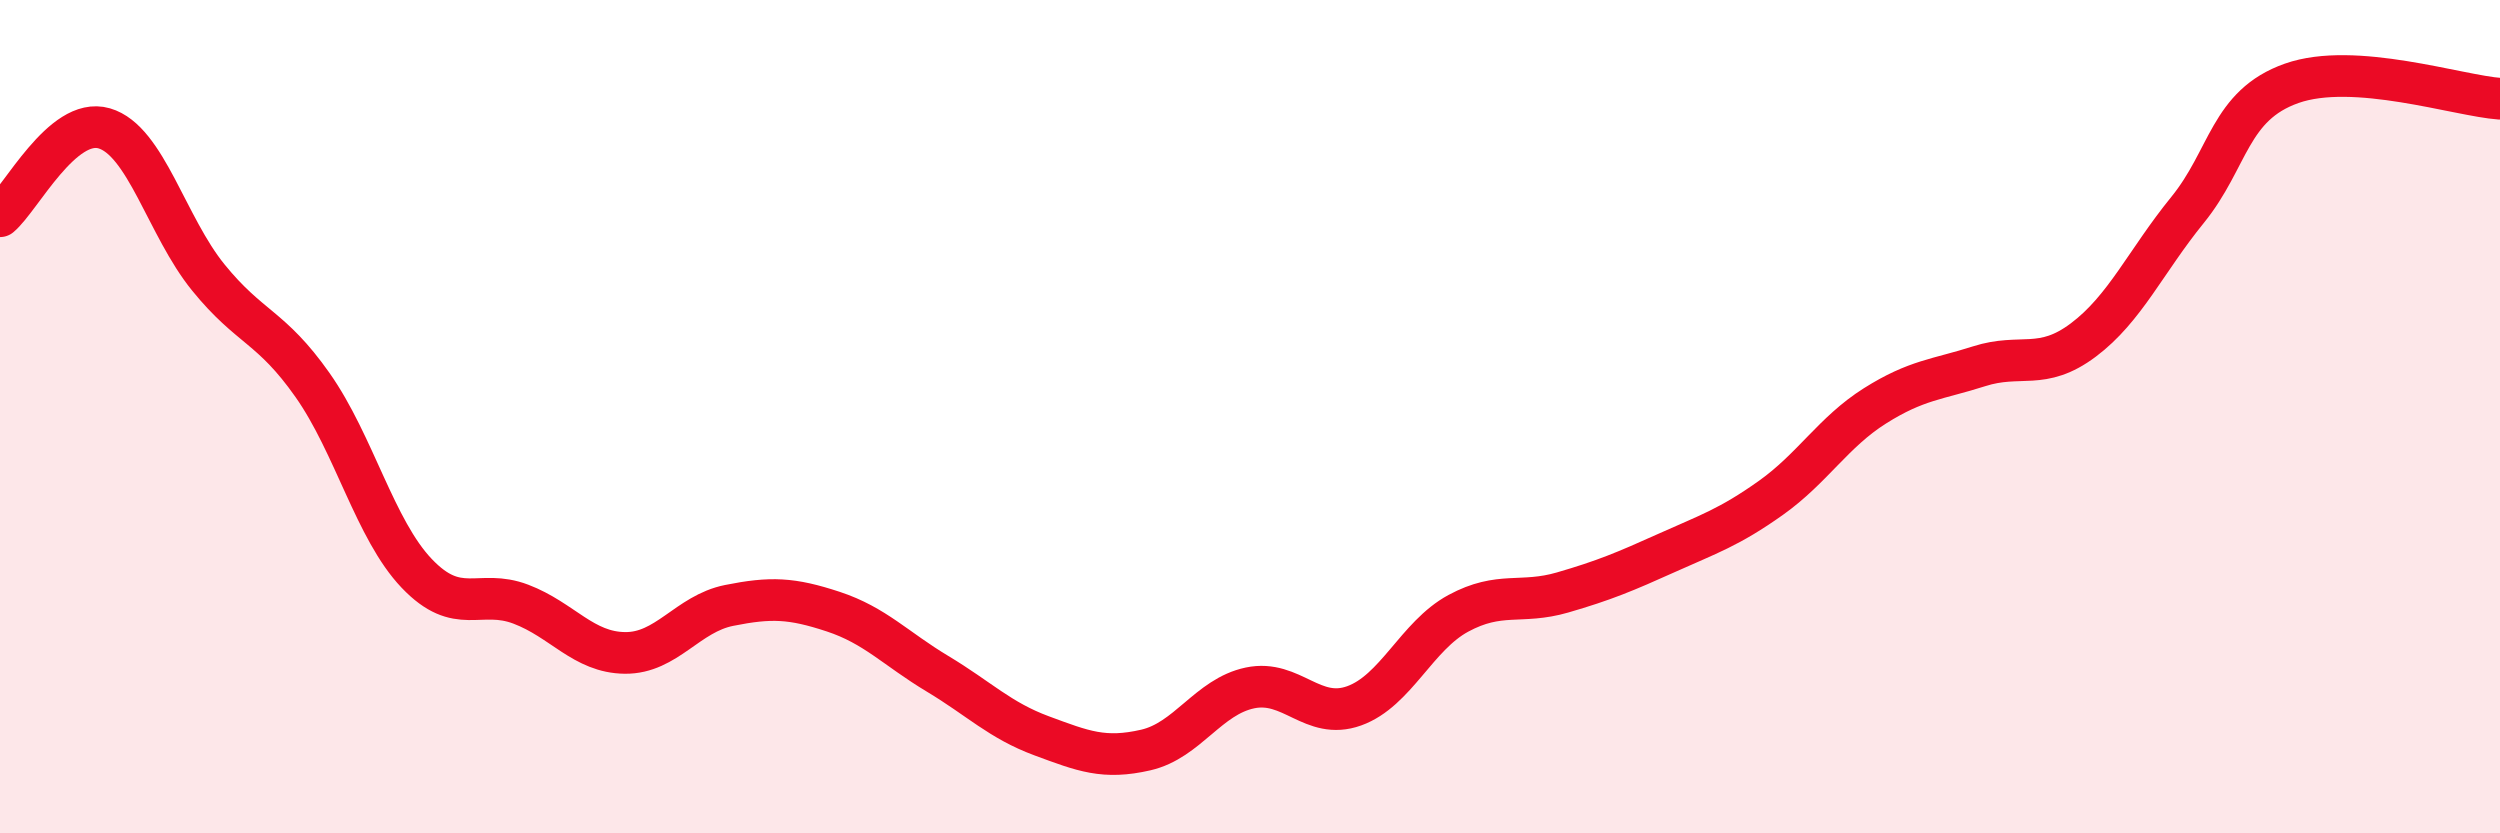
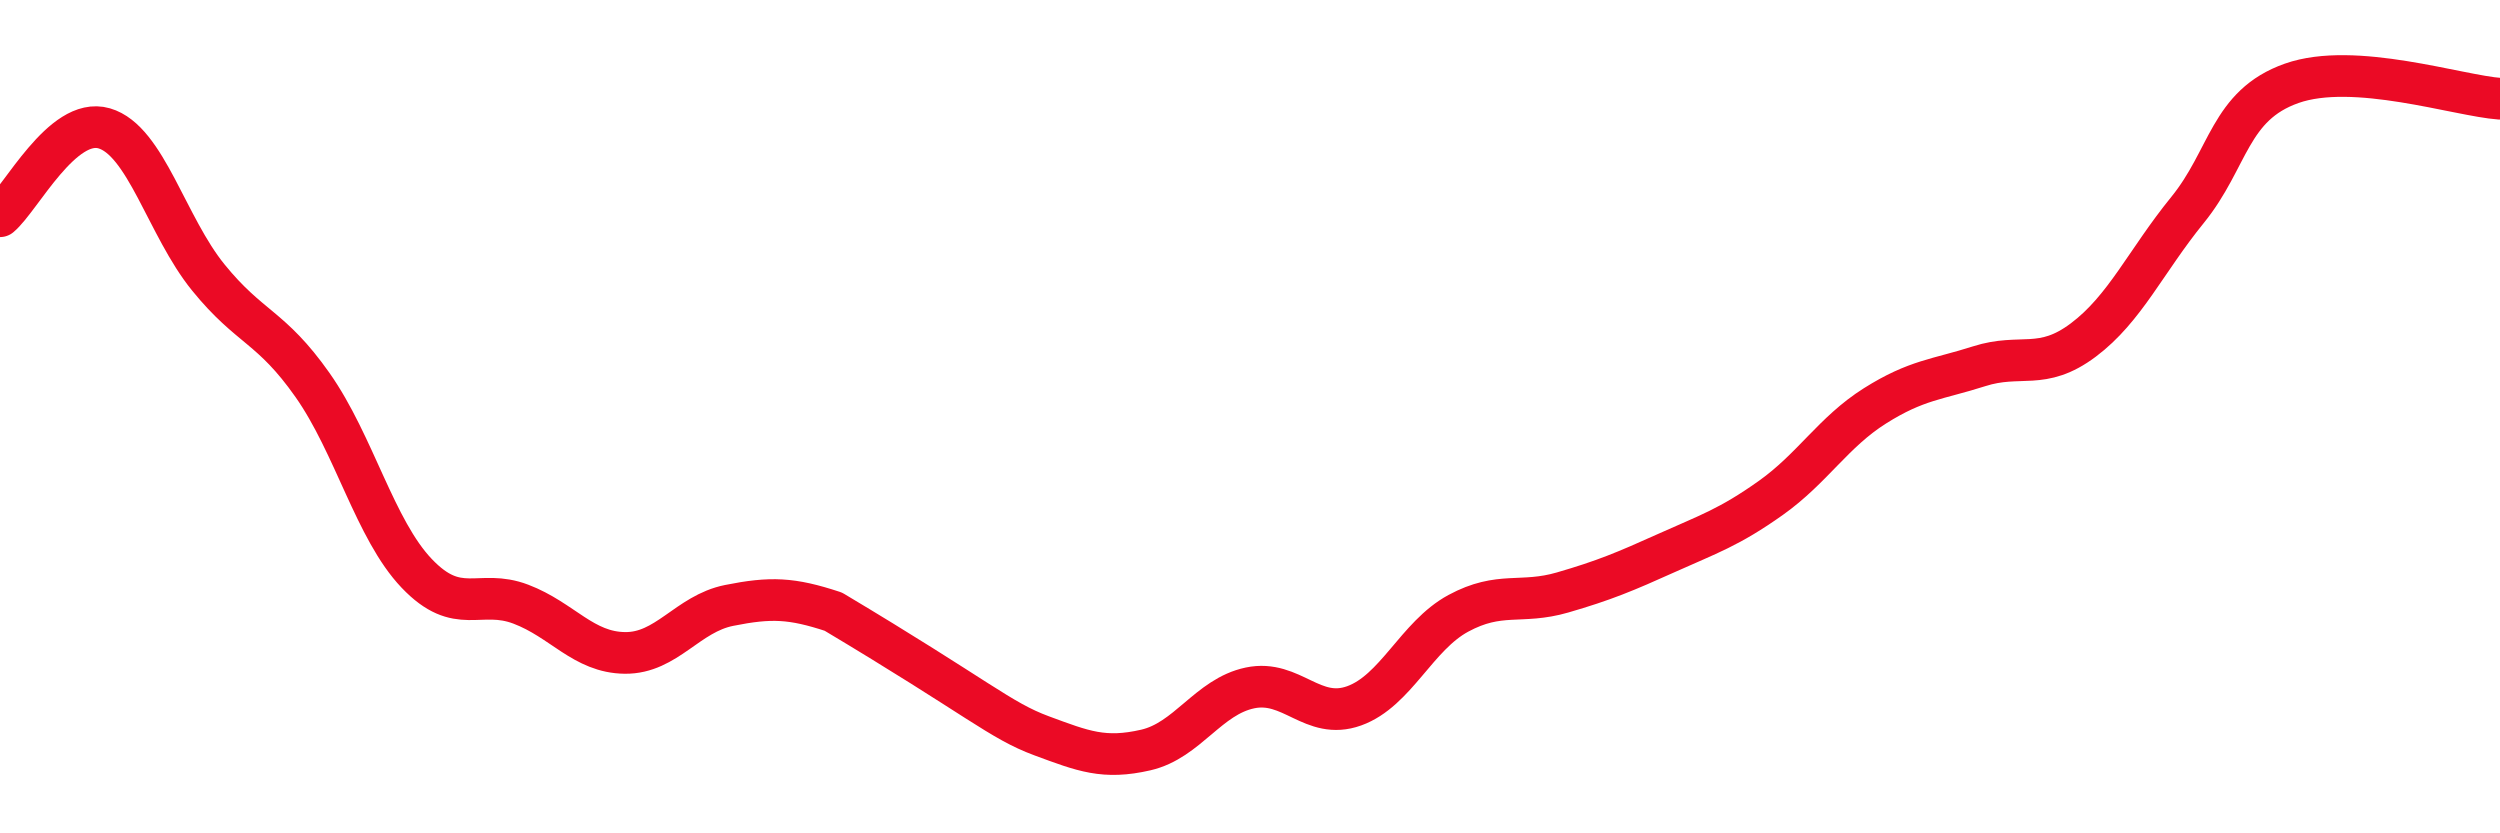
<svg xmlns="http://www.w3.org/2000/svg" width="60" height="20" viewBox="0 0 60 20">
-   <path d="M 0,5.19 C 0.5,4.77 1.5,2.79 2.5,3.08 C 3.5,3.37 4,5.43 5,6.66 C 6,7.89 6.5,7.82 7.5,9.24 C 8.5,10.66 9,12.71 10,13.76 C 11,14.81 11.5,14.12 12.5,14.5 C 13.5,14.88 14,15.66 15,15.67 C 16,15.68 16.5,14.73 17.5,14.53 C 18.5,14.33 19,14.35 20,14.68 C 21,15.01 21.5,15.57 22.5,16.17 C 23.5,16.77 24,17.29 25,17.66 C 26,18.03 26.5,18.23 27.5,18 C 28.5,17.77 29,16.72 30,16.51 C 31,16.3 31.5,17.3 32.5,16.94 C 33.5,16.58 34,15.26 35,14.72 C 36,14.18 36.5,14.51 37.5,14.22 C 38.5,13.93 39,13.72 40,13.27 C 41,12.82 41.5,12.66 42.5,11.95 C 43.5,11.24 44,10.37 45,9.74 C 46,9.11 46.5,9.11 47.5,8.79 C 48.5,8.47 49,8.91 50,8.16 C 51,7.41 51.5,6.27 52.5,5.04 C 53.5,3.81 53.5,2.53 55,2 C 56.5,1.47 59,2.3 60,2.37L60 20L0 20Z" fill="#EB0A25" opacity="0.1" stroke-linecap="round" stroke-linejoin="round" />
-   <path d="M 0,5.19 C 0.5,4.77 1.5,2.79 2.5,3.08 C 3.5,3.37 4,5.43 5,6.66 C 6,7.89 6.5,7.82 7.5,9.24 C 8.5,10.66 9,12.71 10,13.76 C 11,14.81 11.5,14.12 12.5,14.5 C 13.5,14.88 14,15.66 15,15.67 C 16,15.68 16.5,14.73 17.5,14.53 C 18.5,14.33 19,14.35 20,14.68 C 21,15.01 21.5,15.57 22.5,16.17 C 23.5,16.77 24,17.29 25,17.66 C 26,18.03 26.5,18.23 27.5,18 C 28.5,17.77 29,16.72 30,16.51 C 31,16.3 31.5,17.3 32.5,16.94 C 33.5,16.58 34,15.26 35,14.72 C 36,14.18 36.5,14.51 37.5,14.22 C 38.5,13.93 39,13.72 40,13.27 C 41,12.82 41.5,12.66 42.5,11.95 C 43.5,11.24 44,10.37 45,9.74 C 46,9.11 46.5,9.11 47.5,8.79 C 48.5,8.47 49,8.91 50,8.16 C 51,7.41 51.5,6.27 52.5,5.04 C 53.5,3.81 53.5,2.53 55,2 C 56.5,1.47 59,2.3 60,2.37" stroke="#EB0A25" stroke-width="1" fill="none" stroke-linecap="round" stroke-linejoin="round" />
+   <path d="M 0,5.19 C 0.5,4.77 1.5,2.79 2.5,3.08 C 3.5,3.37 4,5.43 5,6.66 C 6,7.89 6.5,7.82 7.5,9.24 C 8.5,10.66 9,12.71 10,13.76 C 11,14.81 11.5,14.12 12.5,14.5 C 13.5,14.88 14,15.66 15,15.67 C 16,15.68 16.5,14.73 17.5,14.53 C 18.5,14.33 19,14.35 20,14.68 C 23.5,16.77 24,17.29 25,17.66 C 26,18.03 26.5,18.23 27.5,18 C 28.5,17.77 29,16.72 30,16.51 C 31,16.3 31.5,17.3 32.5,16.94 C 33.5,16.58 34,15.26 35,14.72 C 36,14.18 36.5,14.51 37.5,14.22 C 38.5,13.93 39,13.72 40,13.27 C 41,12.82 41.5,12.66 42.5,11.95 C 43.5,11.24 44,10.37 45,9.74 C 46,9.11 46.5,9.11 47.5,8.79 C 48.5,8.47 49,8.91 50,8.16 C 51,7.41 51.5,6.27 52.5,5.04 C 53.5,3.81 53.5,2.53 55,2 C 56.5,1.47 59,2.3 60,2.37" stroke="#EB0A25" stroke-width="1" fill="none" stroke-linecap="round" stroke-linejoin="round" />
</svg>